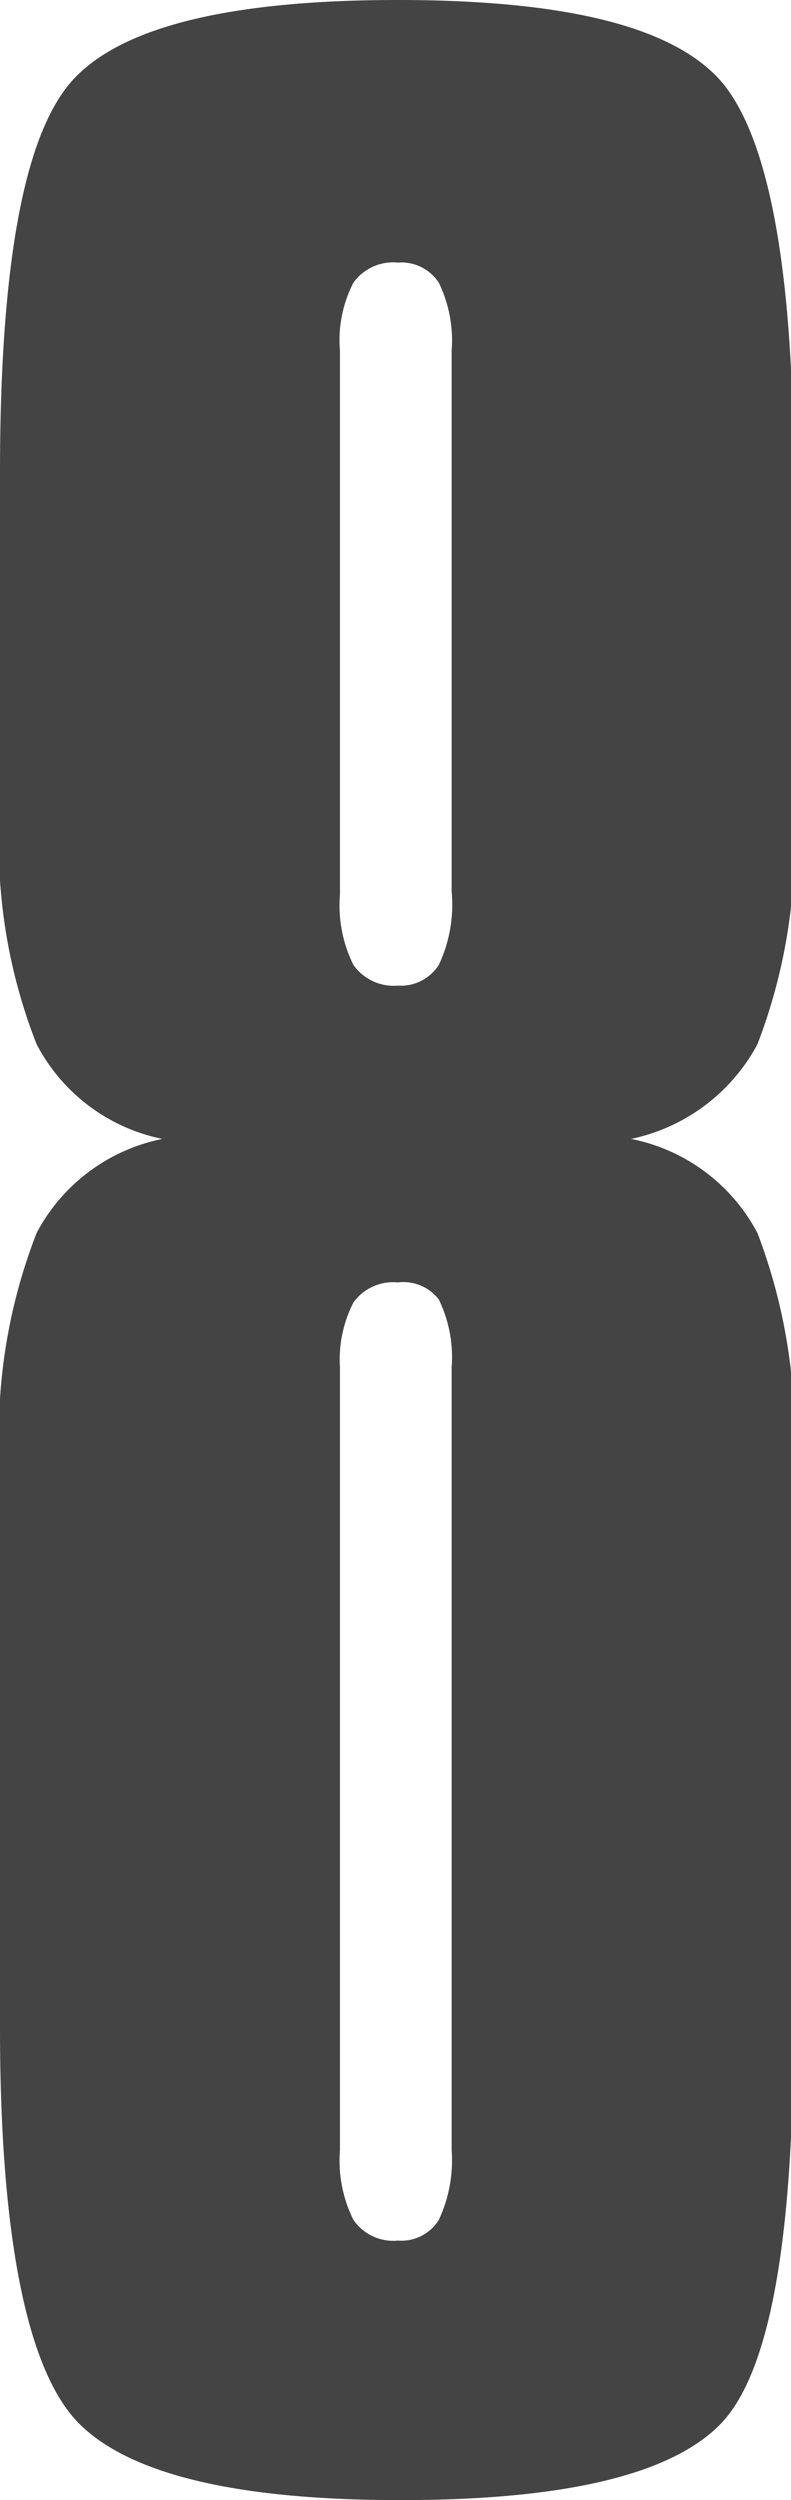
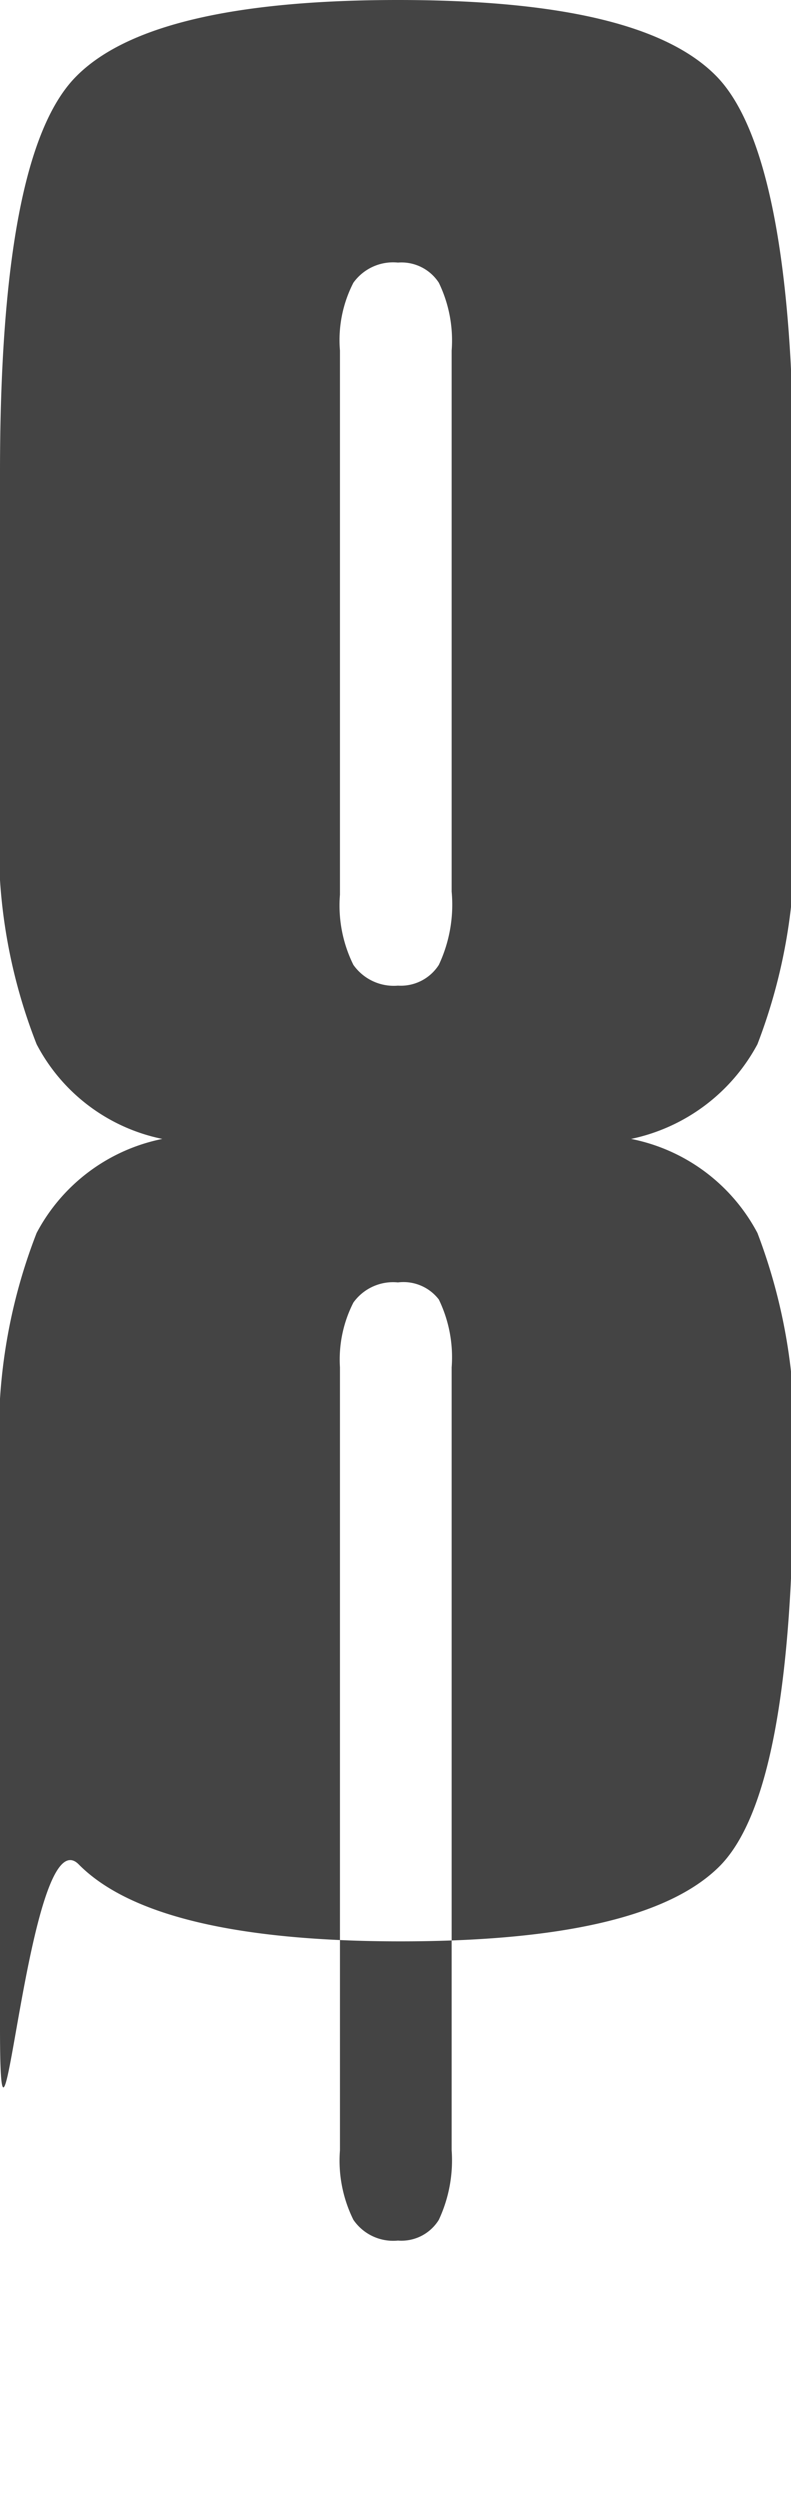
<svg xmlns="http://www.w3.org/2000/svg" viewBox="0 0 12.96 40.94">
  <defs>
    <style>.cls-1{fill:#444;}</style>
  </defs>
  <g id="レイヤー_2" data-name="レイヤー 2">
    <g id="レイヤー_1-2" data-name="レイヤー 1">
-       <path class="cls-1" d="M2.66,18.65A3,3,0,0,1,.6,17.1,8.92,8.92,0,0,1,0,13.26V7.74C0,4.27.41,2.12,1.23,1.27S3.82,0,6.52,0s4.41.42,5.22,1.25S13,4.24,13,7.74v5.52a9.11,9.11,0,0,1-.59,3.84,3.06,3.06,0,0,1-2.07,1.55,3,3,0,0,1,2.07,1.54A9.24,9.24,0,0,1,13,24.05V33.2c0,3.54-.4,5.71-1.22,6.52s-2.55,1.22-5.22,1.22-4.44-.42-5.27-1.26S0,36.69,0,33.2V24.05a9.05,9.05,0,0,1,.6-3.86A3,3,0,0,1,2.66,18.65Zm2.91-4a2.19,2.19,0,0,0,.22,1.15.81.81,0,0,0,.73.34.74.74,0,0,0,.67-.34A2.32,2.32,0,0,0,7.4,14.6V5.74a2.17,2.17,0,0,0-.21-1.11.73.73,0,0,0-.67-.33.8.8,0,0,0-.73.33,2.05,2.05,0,0,0-.22,1.11Zm0,7.79V35.21a2.18,2.18,0,0,0,.22,1.14.79.79,0,0,0,.73.34.72.72,0,0,0,.67-.34,2.3,2.3,0,0,0,.21-1.14V22.39a2.17,2.17,0,0,0-.21-1.11A.73.73,0,0,0,6.52,21a.8.8,0,0,0-.73.33A2.05,2.05,0,0,0,5.57,22.39Z" />
+       <path class="cls-1" d="M2.66,18.65A3,3,0,0,1,.6,17.1,8.92,8.92,0,0,1,0,13.26V7.74C0,4.27.41,2.12,1.23,1.27S3.82,0,6.52,0s4.41.42,5.22,1.25S13,4.24,13,7.74v5.52a9.11,9.11,0,0,1-.59,3.84,3.06,3.06,0,0,1-2.07,1.55,3,3,0,0,1,2.07,1.54A9.24,9.24,0,0,1,13,24.05c0,3.54-.4,5.71-1.22,6.52s-2.55,1.22-5.22,1.22-4.44-.42-5.27-1.26S0,36.69,0,33.2V24.05a9.05,9.05,0,0,1,.6-3.86A3,3,0,0,1,2.66,18.65Zm2.91-4a2.19,2.19,0,0,0,.22,1.15.81.81,0,0,0,.73.34.74.74,0,0,0,.67-.34A2.32,2.32,0,0,0,7.4,14.6V5.74a2.17,2.17,0,0,0-.21-1.11.73.73,0,0,0-.67-.33.8.8,0,0,0-.73.33,2.05,2.05,0,0,0-.22,1.11Zm0,7.79V35.21a2.18,2.18,0,0,0,.22,1.14.79.79,0,0,0,.73.34.72.72,0,0,0,.67-.34,2.3,2.3,0,0,0,.21-1.14V22.39a2.17,2.17,0,0,0-.21-1.11A.73.73,0,0,0,6.52,21a.8.8,0,0,0-.73.33A2.05,2.05,0,0,0,5.57,22.39Z" />
    </g>
  </g>
</svg>